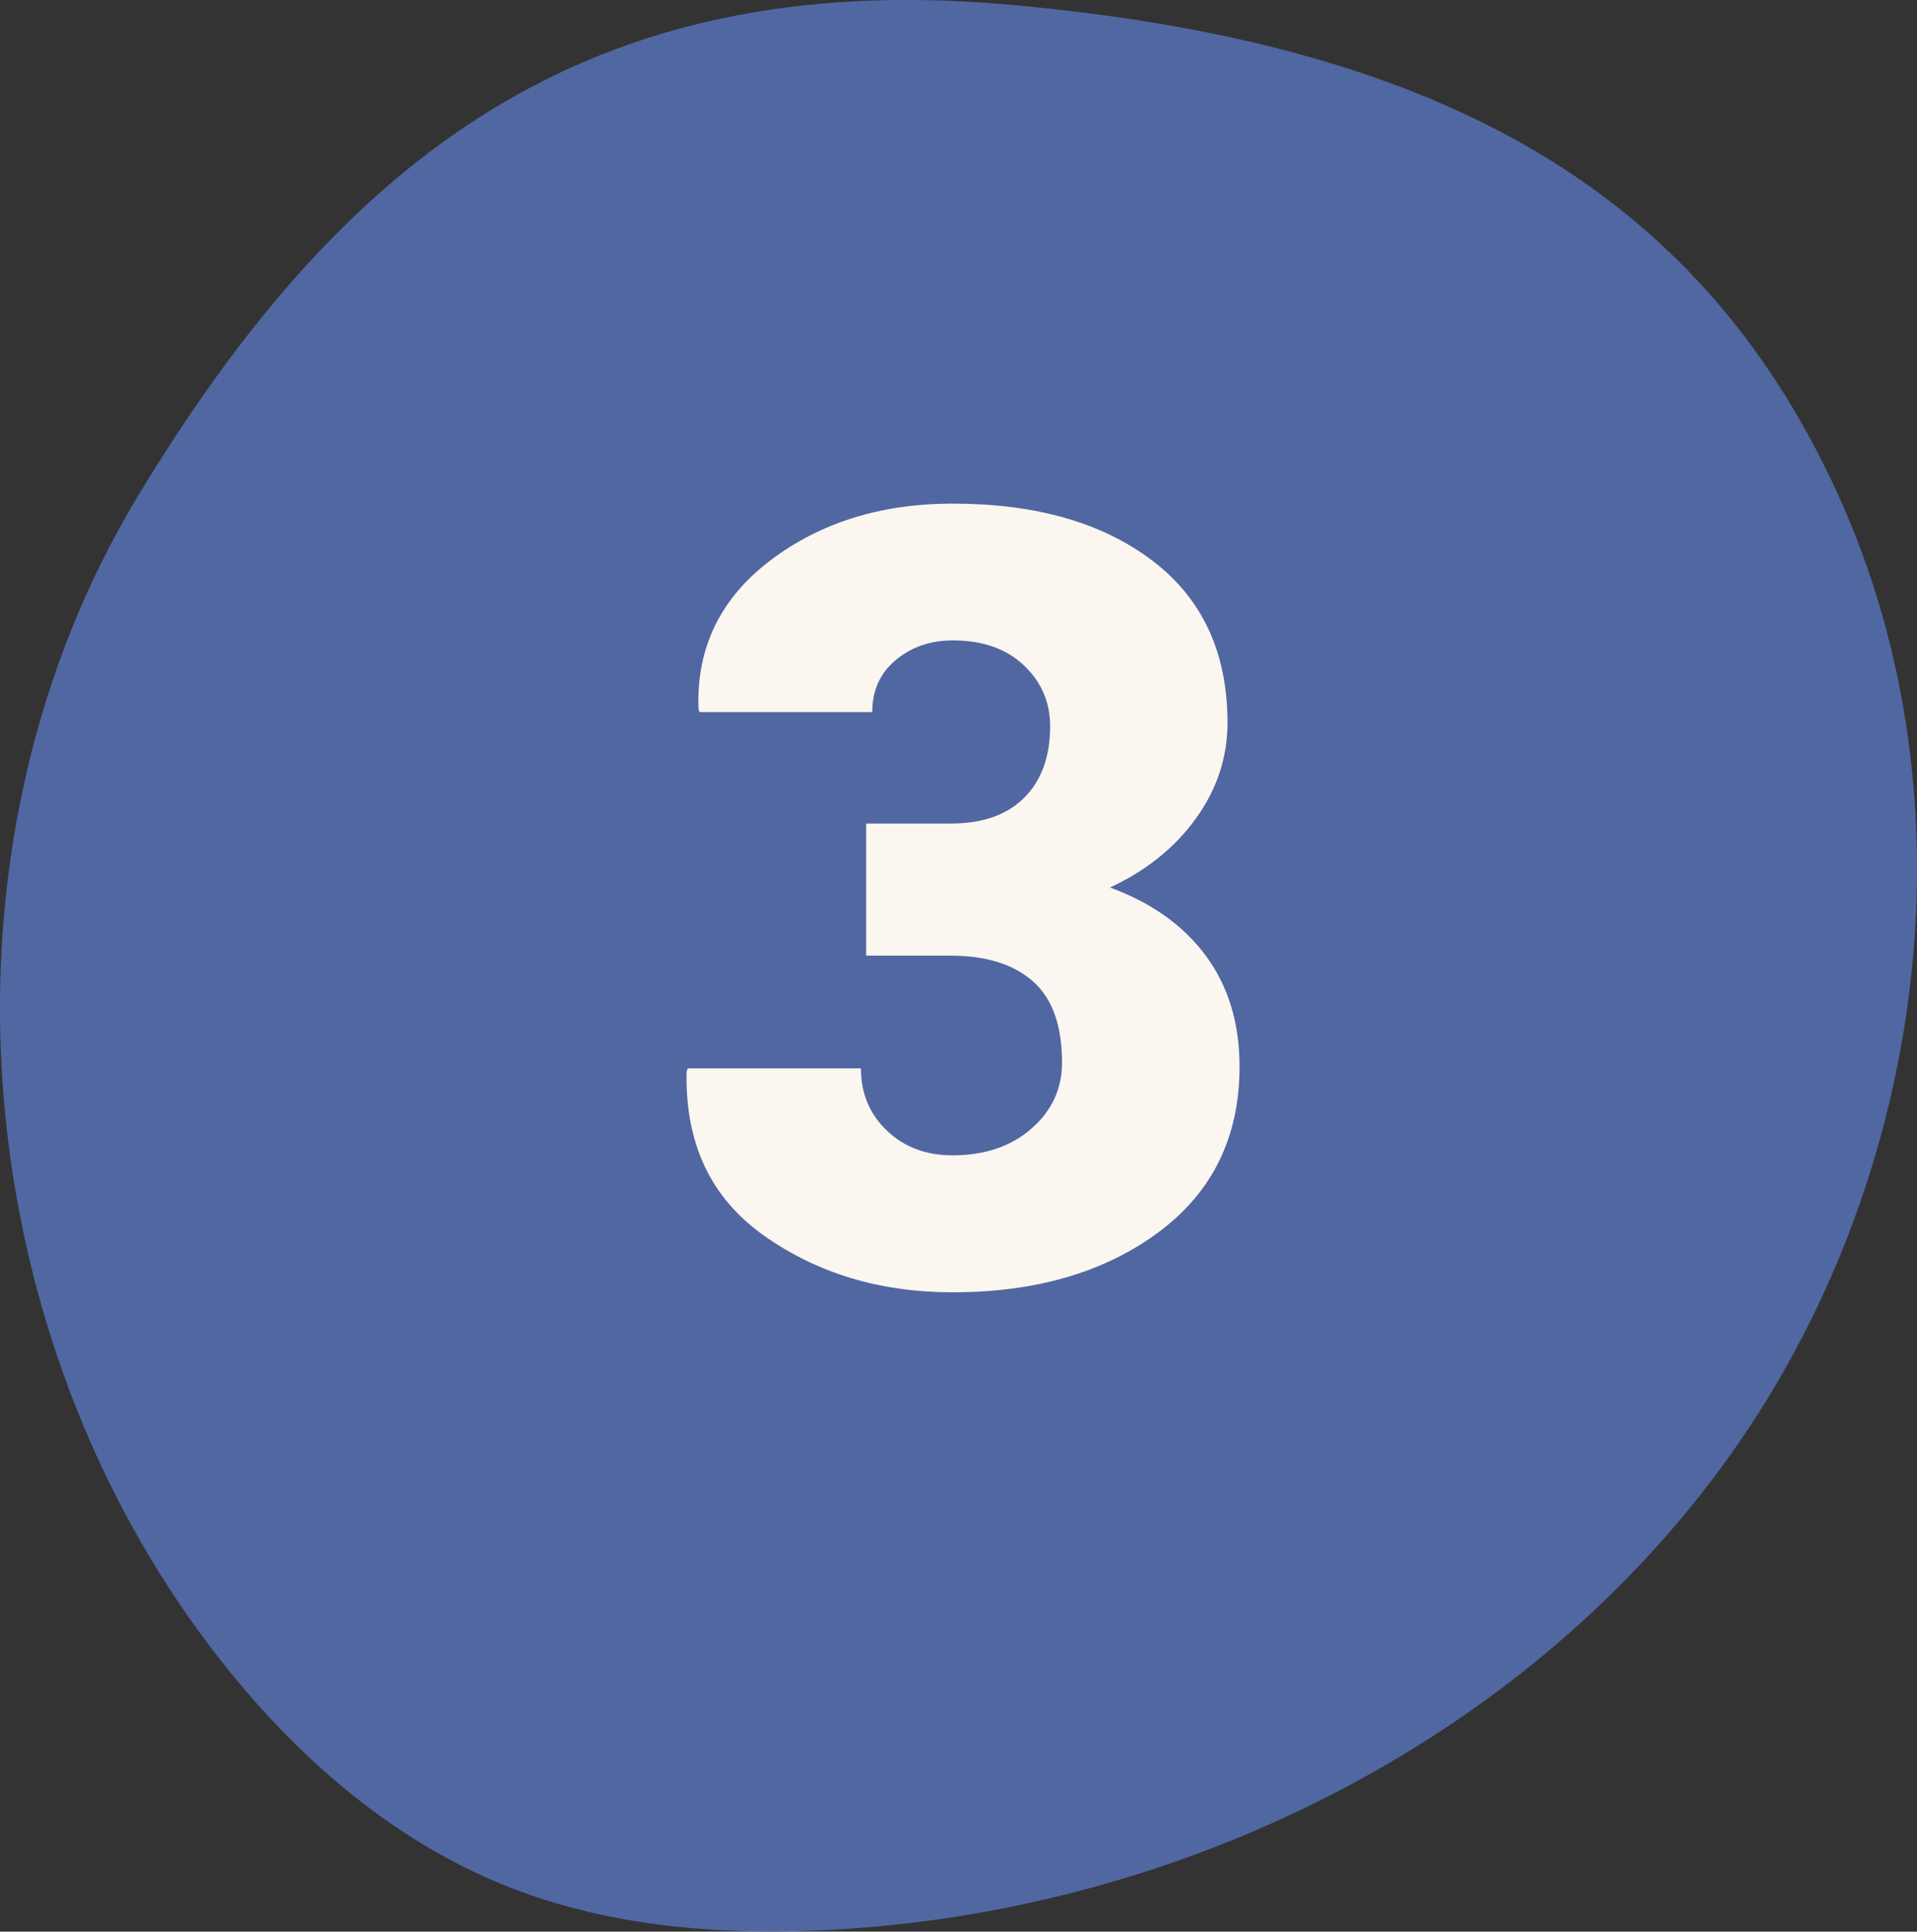
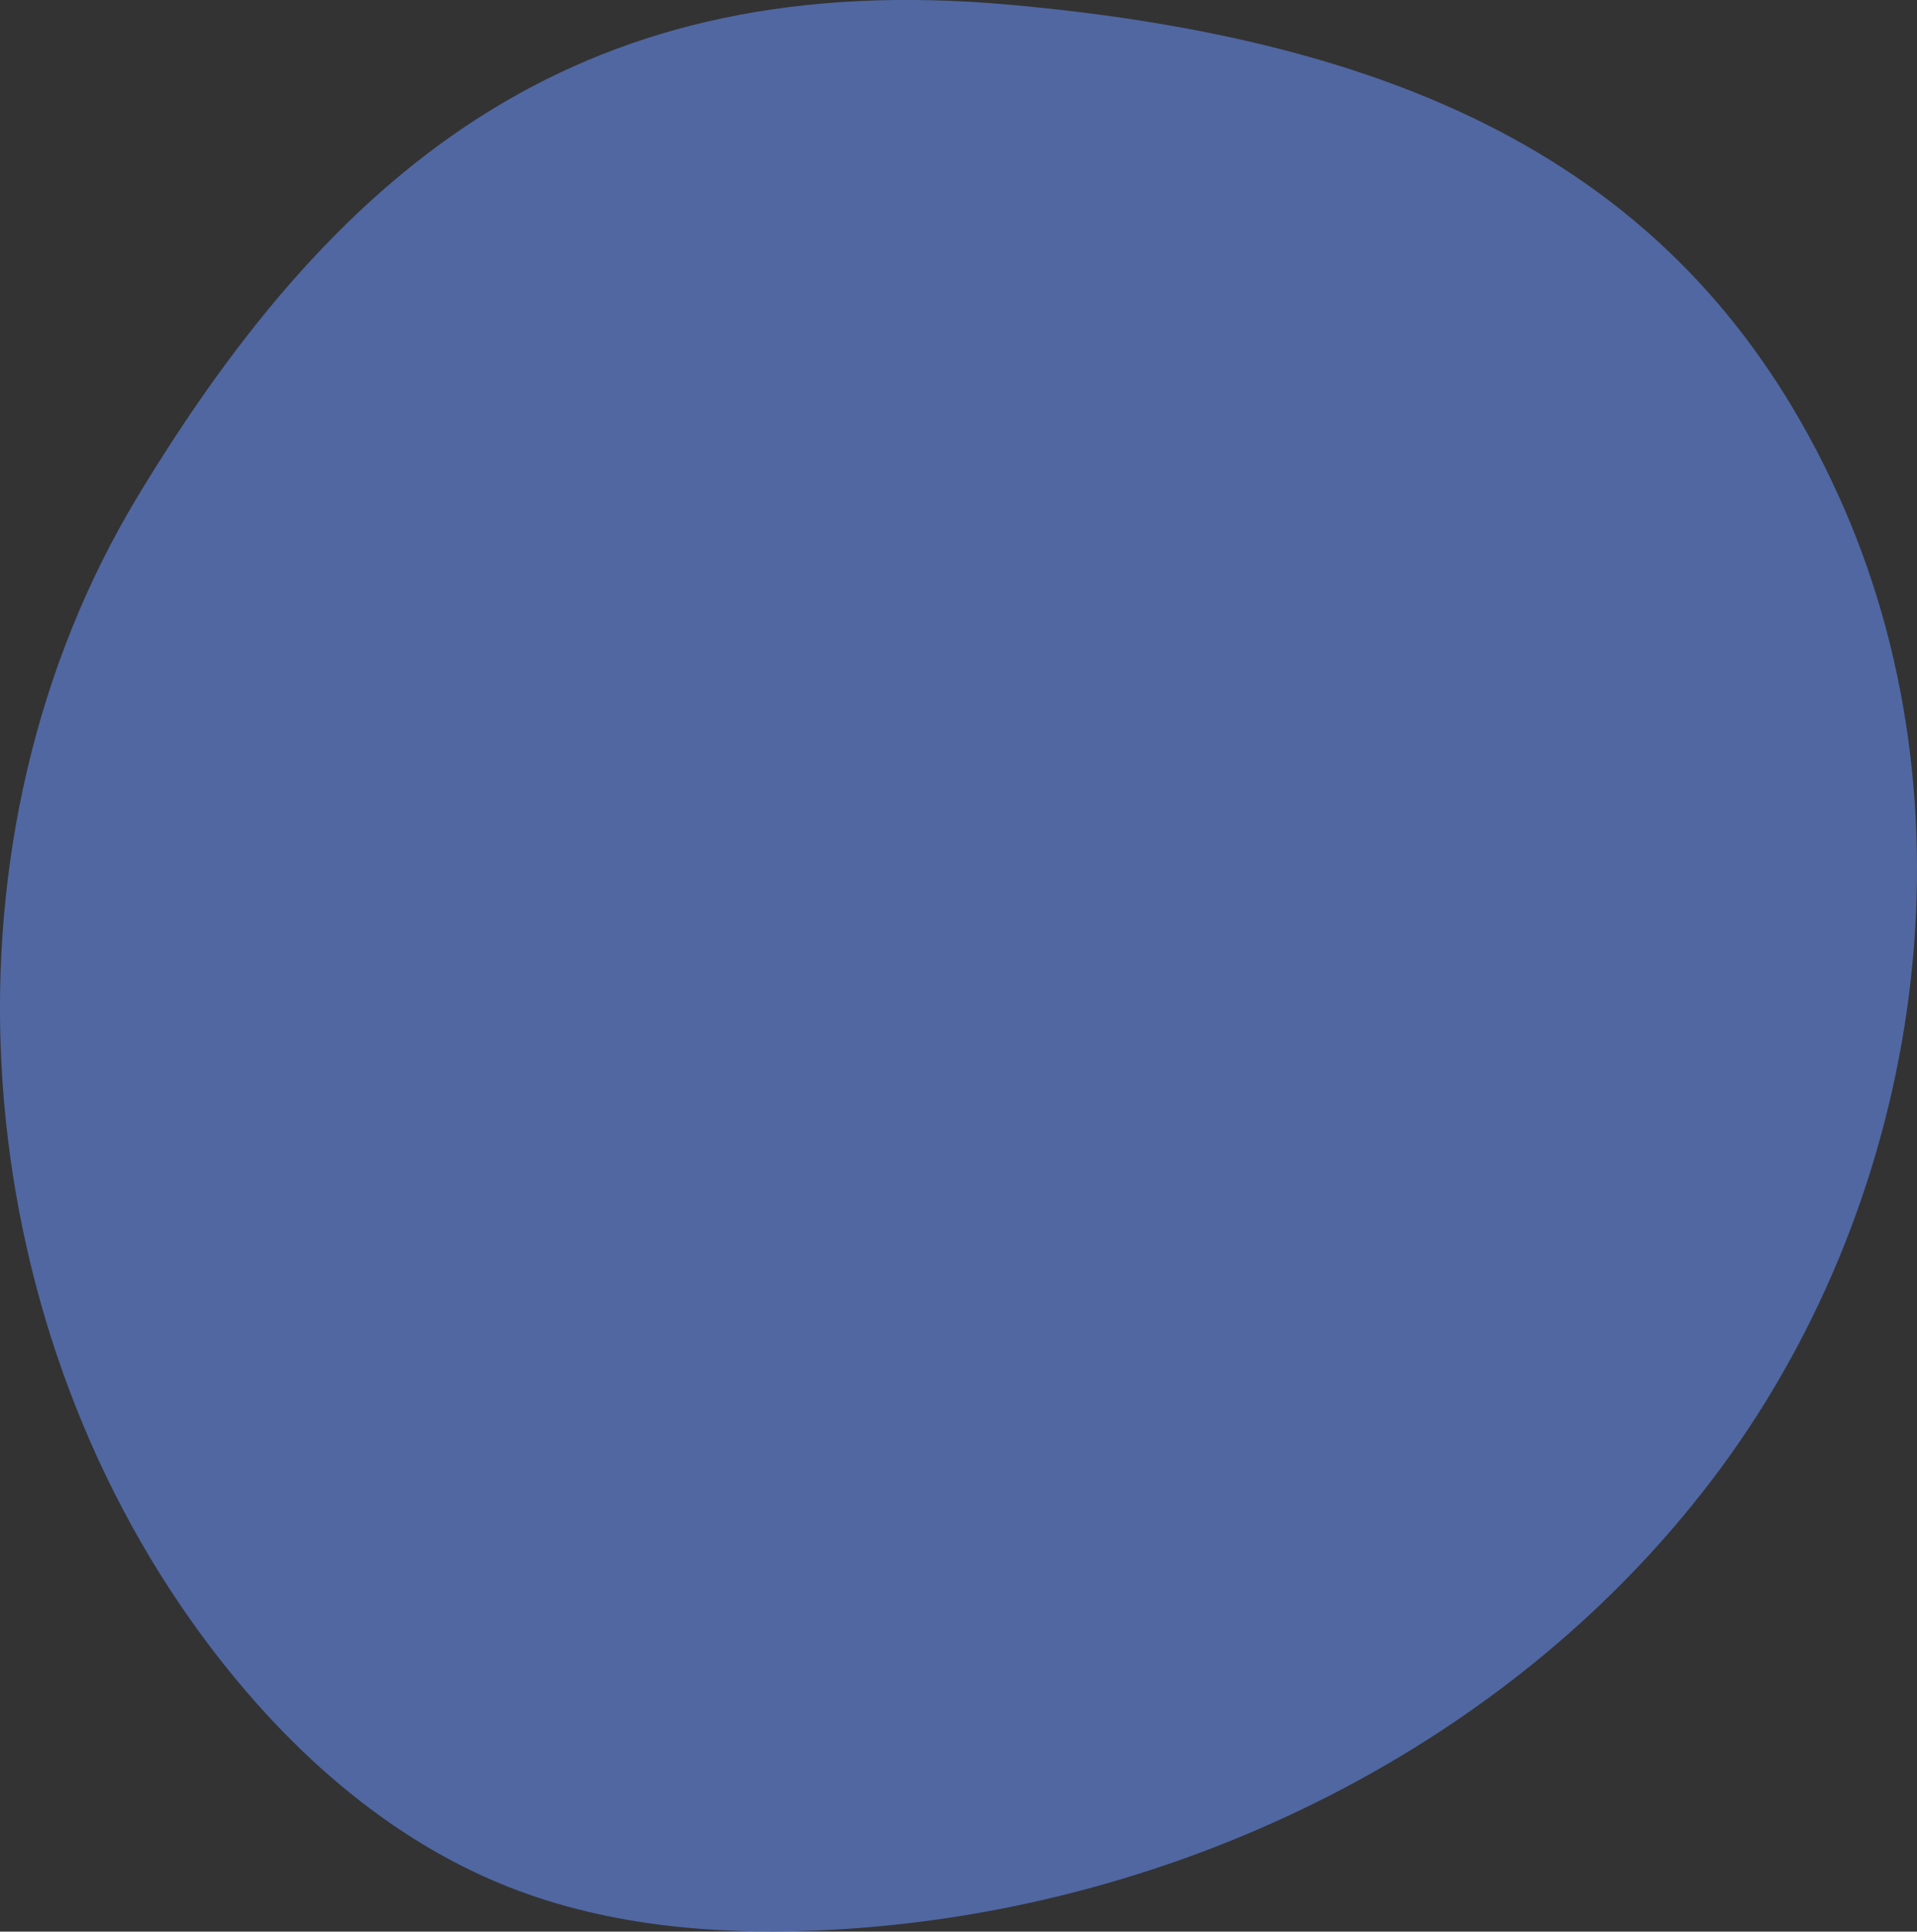
<svg xmlns="http://www.w3.org/2000/svg" id="Calque_2" viewBox="0 0 106.68 107.47">
  <rect x="0" y="0" width="106.68" height="107.47" fill="#333333" stroke="none" />
  <defs>
    <style>.cls-1{fill:#fbf6ef;}.cls-2{fill:#5067a2;}</style>
  </defs>
  <g id="Calque_1-2">
    <path class="cls-2" d="m56.04.25c23.33,2.06,38.27,9.82,46.21,27.19,7.95,17.36,4.85,38.86-6.48,54.23-11.33,15.37-30.1,24.56-49.16,25.68-6.2.36-12.55-.09-18.32-2.37-7.26-2.87-13.18-8.48-17.69-14.86C-2.12,72.1-3.75,46.53,7.65,27.64,19.05,8.75,32.71-1.8,56.04.25Z" />
-     <path class="cls-1" d="m52.9,45.82c1.78,0,3.14-.48,4.1-1.44.96-.96,1.44-2.29,1.44-3.98,0-1.33-.49-2.46-1.46-3.38-.98-.93-2.29-1.39-3.96-1.39-1.25,0-2.31.37-3.18,1.1s-1.3,1.69-1.3,2.89h-9.61l-.06-.18c-.12-3.4,1.22-6.15,4-8.26s6.17-3.16,10.15-3.16c4.63,0,8.33,1.06,11.12,3.18,2.78,2.12,4.17,5.12,4.17,9.01,0,1.93-.59,3.71-1.76,5.33-1.17,1.62-2.76,2.9-4.78,3.84,2.3.84,4.08,2.1,5.33,3.79,1.25,1.69,1.88,3.75,1.88,6.17,0,3.91-1.5,6.98-4.5,9.21s-6.82,3.35-11.47,3.35c-4.02,0-7.52-1.05-10.49-3.15s-4.4-5.14-4.31-9.13l.06-.18h9.64c0,1.39.48,2.54,1.44,3.46.96.92,2.18,1.38,3.66,1.38,1.78,0,3.24-.49,4.38-1.48,1.14-.99,1.71-2.21,1.71-3.68,0-2.07-.54-3.58-1.63-4.53-1.08-.95-2.61-1.42-4.58-1.42h-4.69v-7.35h4.69Z" />
  </g>
</svg>